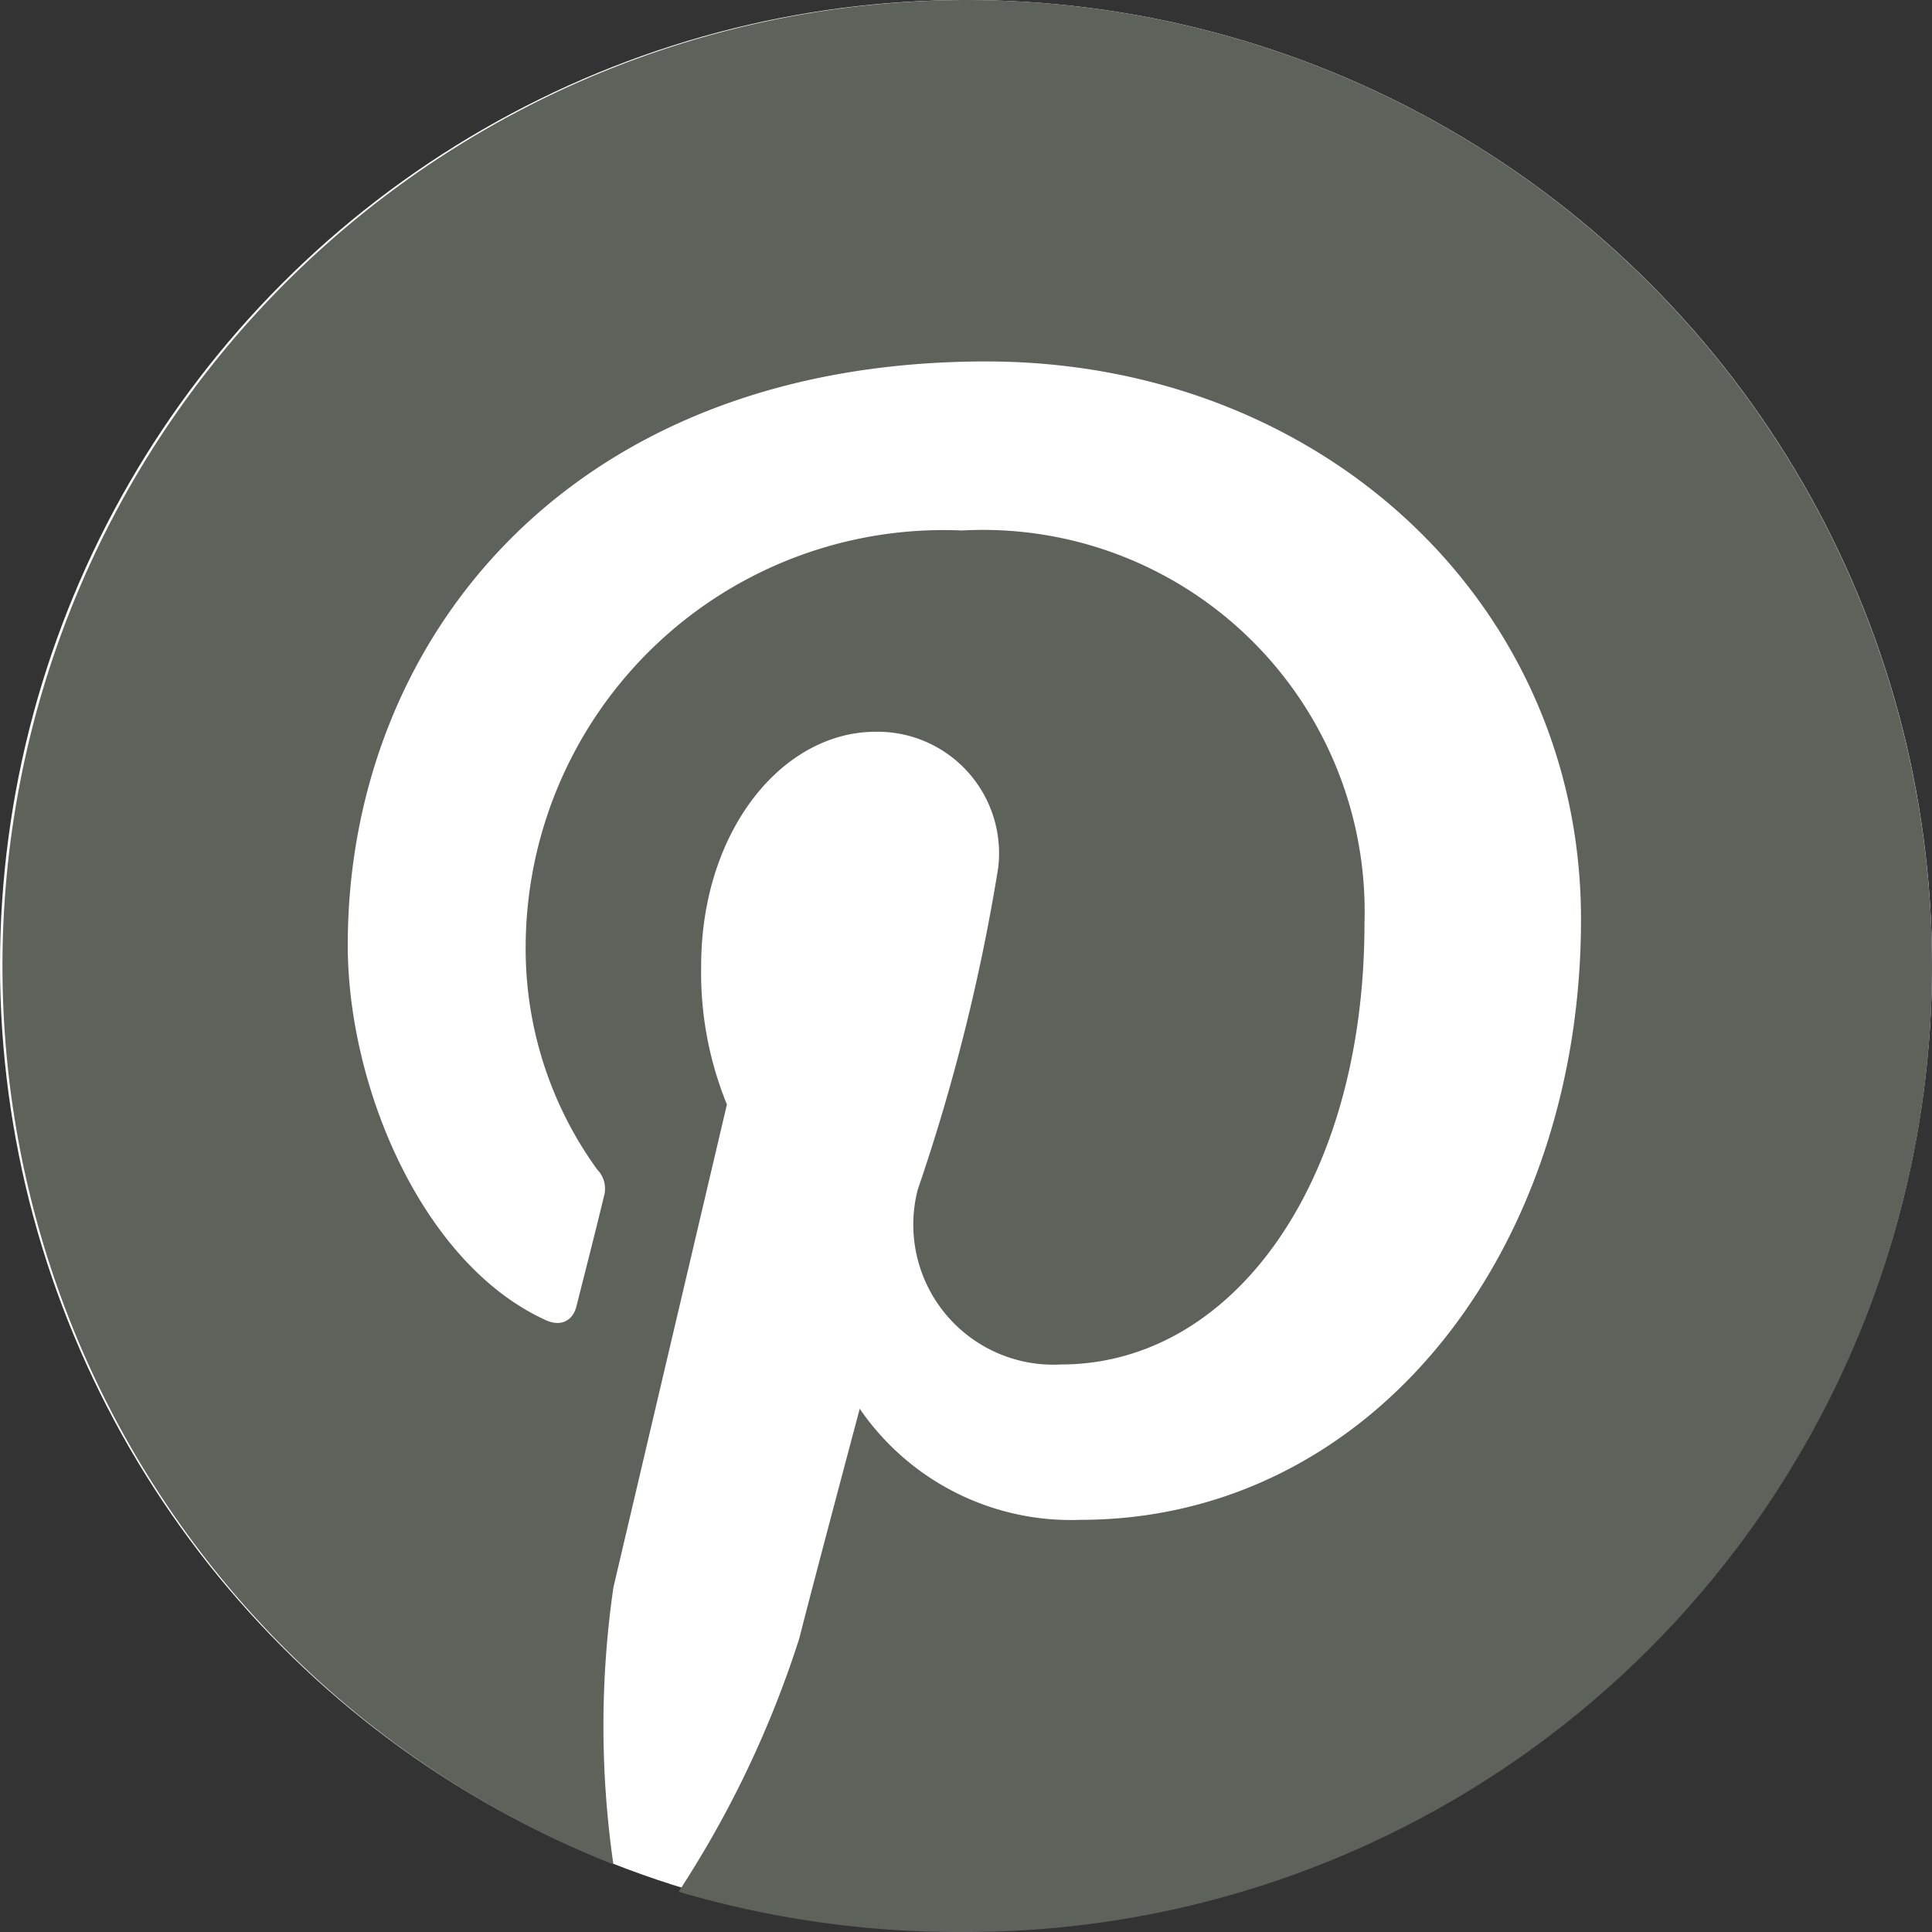
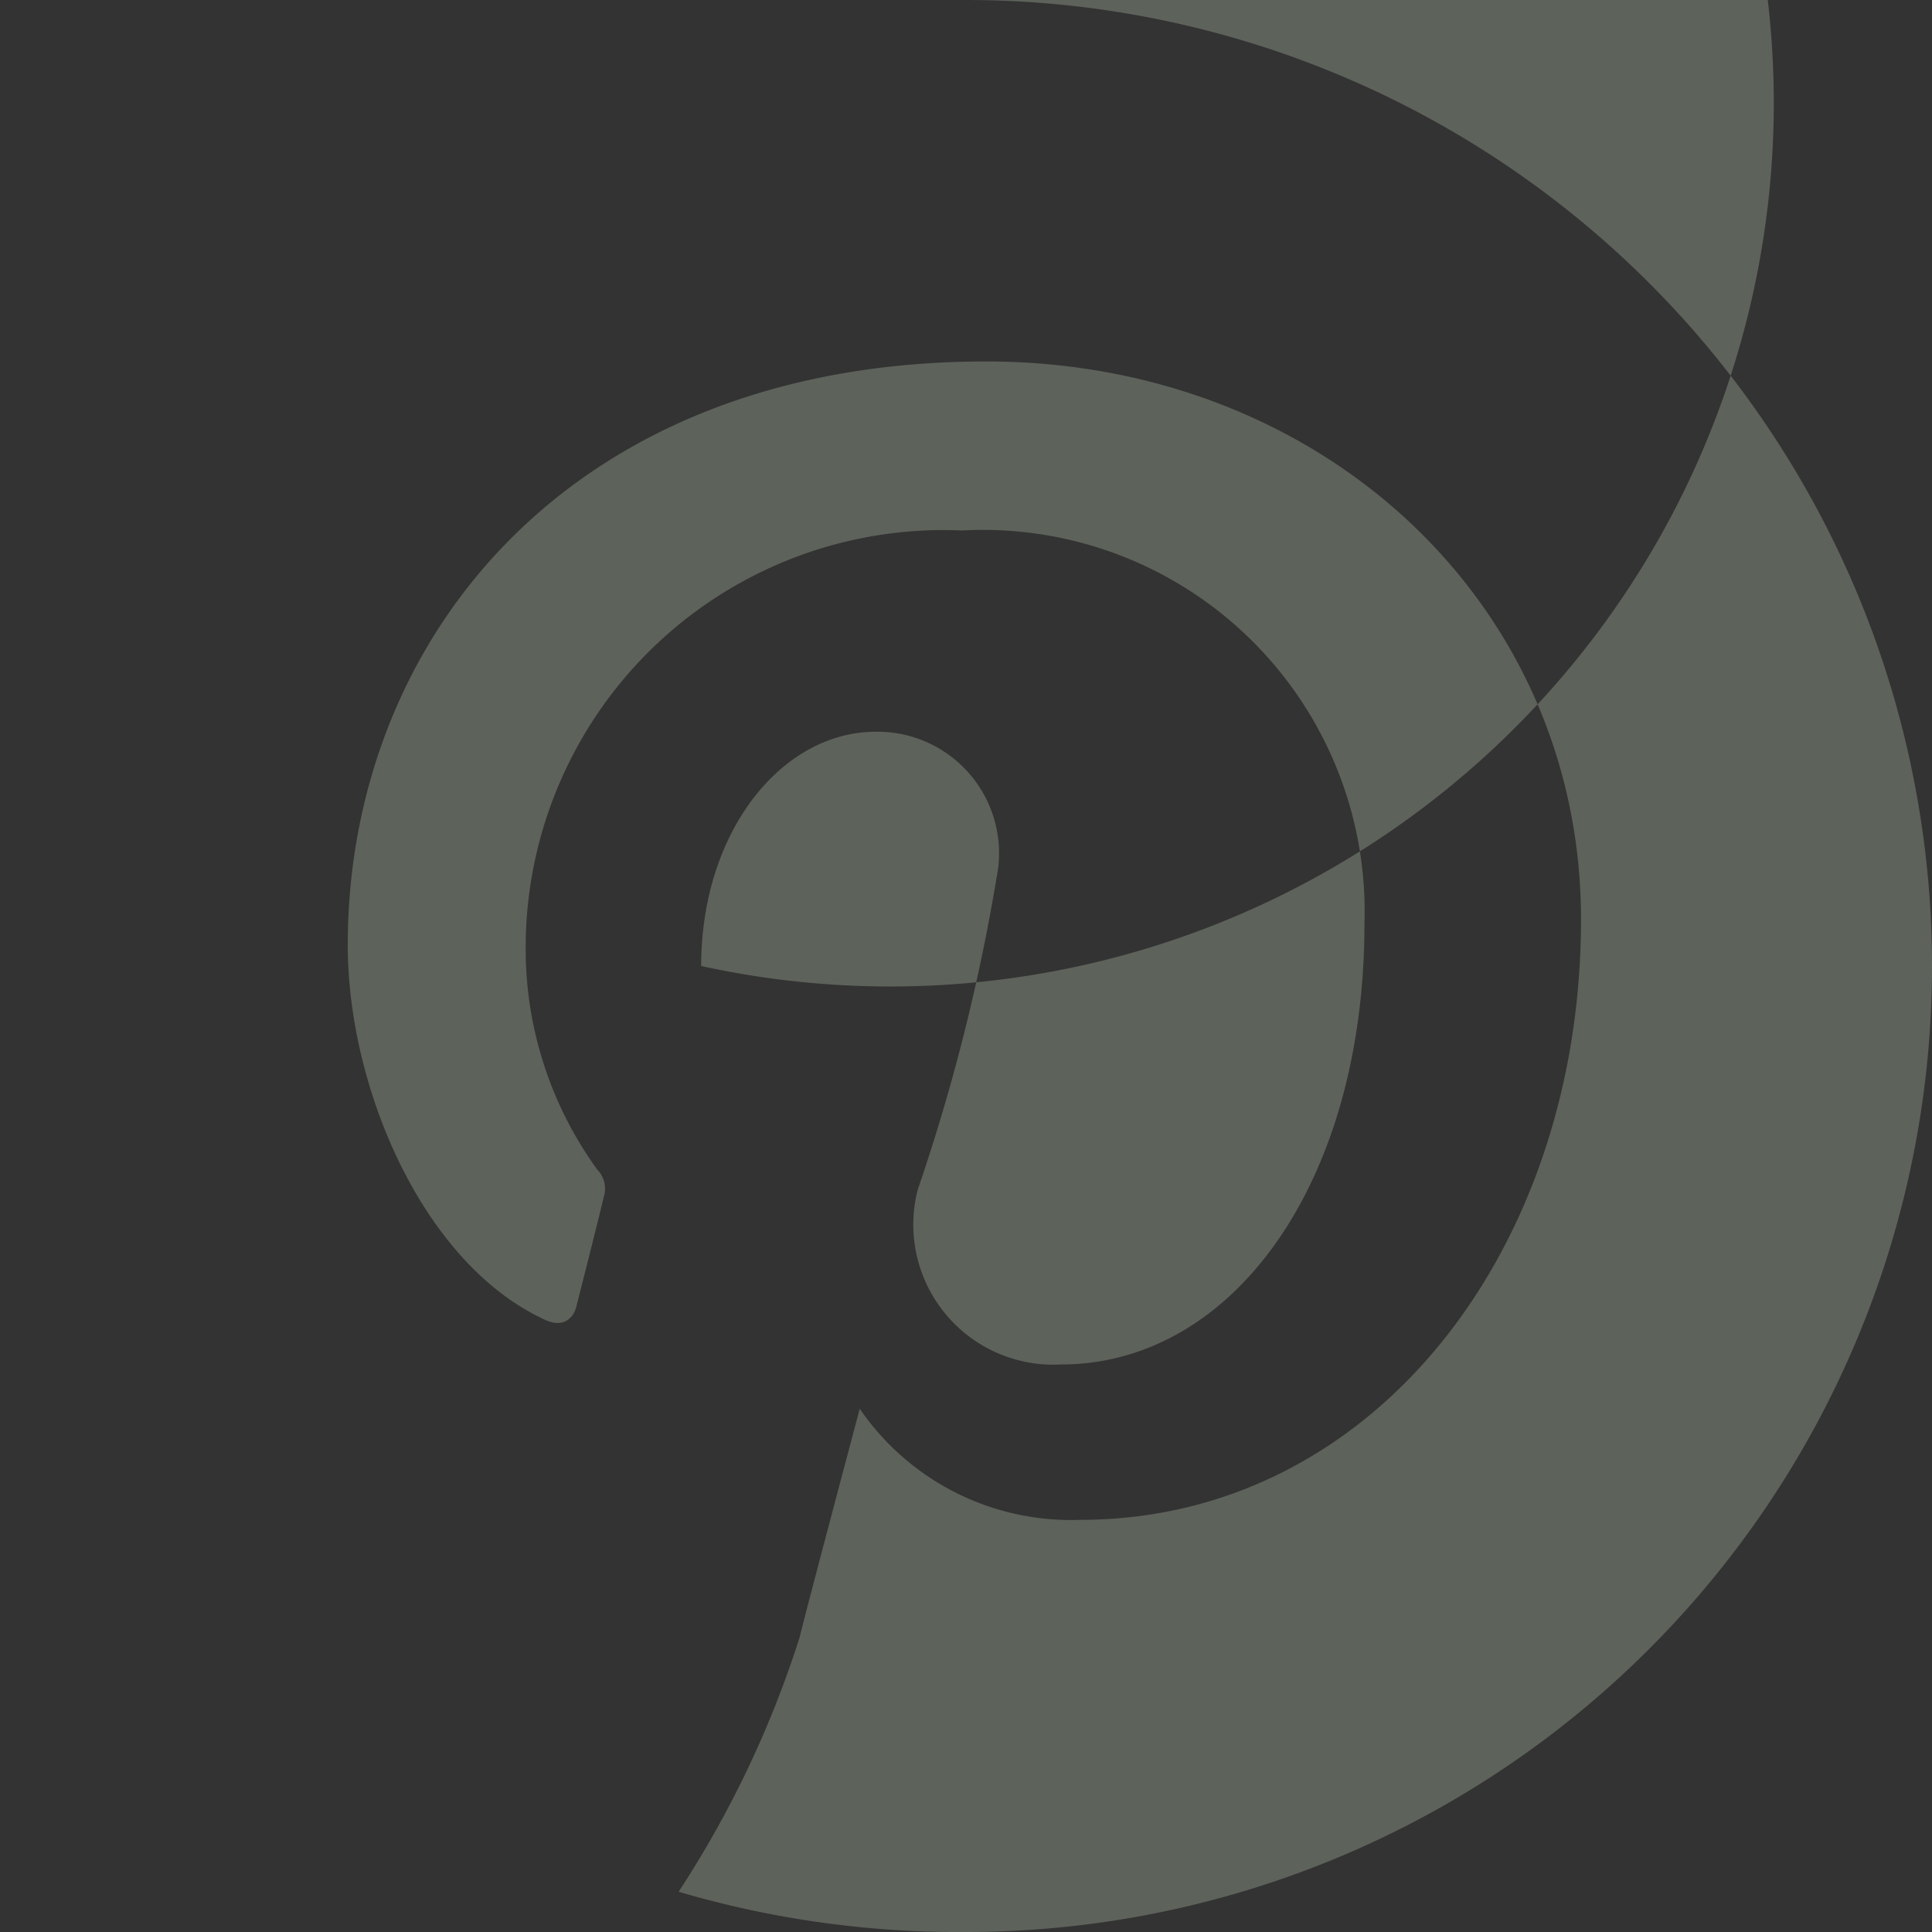
<svg xmlns="http://www.w3.org/2000/svg" id="Layer_1" data-name="Layer 1" viewBox="0 0 24 24">
  <rect x="0" y="0" width="24" height="24" fill="#333333" stroke="none" />
  <defs>
    <style>.cls-1{fill:#fff;}.cls-2{fill:#5d625b;}</style>
  </defs>
  <title>Website-Icons2</title>
  <g id="art">
-     <ellipse class="cls-1" cx="12" cy="11.99" rx="12" ry="11.99" />
-     <path class="cls-2" d="M12,0A12,12,0,0,0,7.62,23.16a12,12,0,0,1,0-3.44c.22-.94,1.41-6,1.41-6A4.33,4.33,0,0,1,8.71,12c0-1.67,1-2.91,2.17-2.91a1.51,1.51,0,0,1,1.52,1.69,24.22,24.22,0,0,1-1,4,1.74,1.74,0,0,0,1.78,2.17c2.13,0,3.77-2.25,3.77-5.48a4.74,4.74,0,0,0-5-4.88,5.19,5.19,0,0,0-5.42,5.2,4.67,4.67,0,0,0,.89,2.74.34.34,0,0,1,.08.34c-.09.38-.3,1.2-.34,1.36s-.18.27-.4.16c-1.51-.7-2.44-2.88-2.44-4.65,0-3.78,2.74-7.25,7.93-7.25,4.16,0,7.39,3,7.39,6.93,0,4.13-2.6,7.46-6.22,7.46a3.18,3.18,0,0,1-2.74-1.38s-.61,2.29-.75,2.85a12.92,12.92,0,0,1-1.5,3.15A12.31,12.31,0,0,0,12,24,12,12,0,0,0,12,0Z" />
+     <path class="cls-2" d="M12,0a12,12,0,0,1,0-3.44c.22-.94,1.41-6,1.41-6A4.33,4.33,0,0,1,8.71,12c0-1.67,1-2.91,2.17-2.91a1.51,1.51,0,0,1,1.52,1.69,24.22,24.22,0,0,1-1,4,1.74,1.74,0,0,0,1.78,2.17c2.13,0,3.77-2.25,3.77-5.48a4.74,4.74,0,0,0-5-4.88,5.19,5.19,0,0,0-5.42,5.2,4.67,4.67,0,0,0,.89,2.74.34.34,0,0,1,.08.34c-.09.38-.3,1.2-.34,1.36s-.18.27-.4.16c-1.51-.7-2.44-2.88-2.44-4.65,0-3.78,2.74-7.25,7.93-7.25,4.16,0,7.39,3,7.39,6.93,0,4.13-2.6,7.46-6.22,7.46a3.18,3.18,0,0,1-2.74-1.38s-.61,2.29-.75,2.85a12.92,12.92,0,0,1-1.5,3.15A12.31,12.31,0,0,0,12,24,12,12,0,0,0,12,0Z" />
  </g>
</svg>